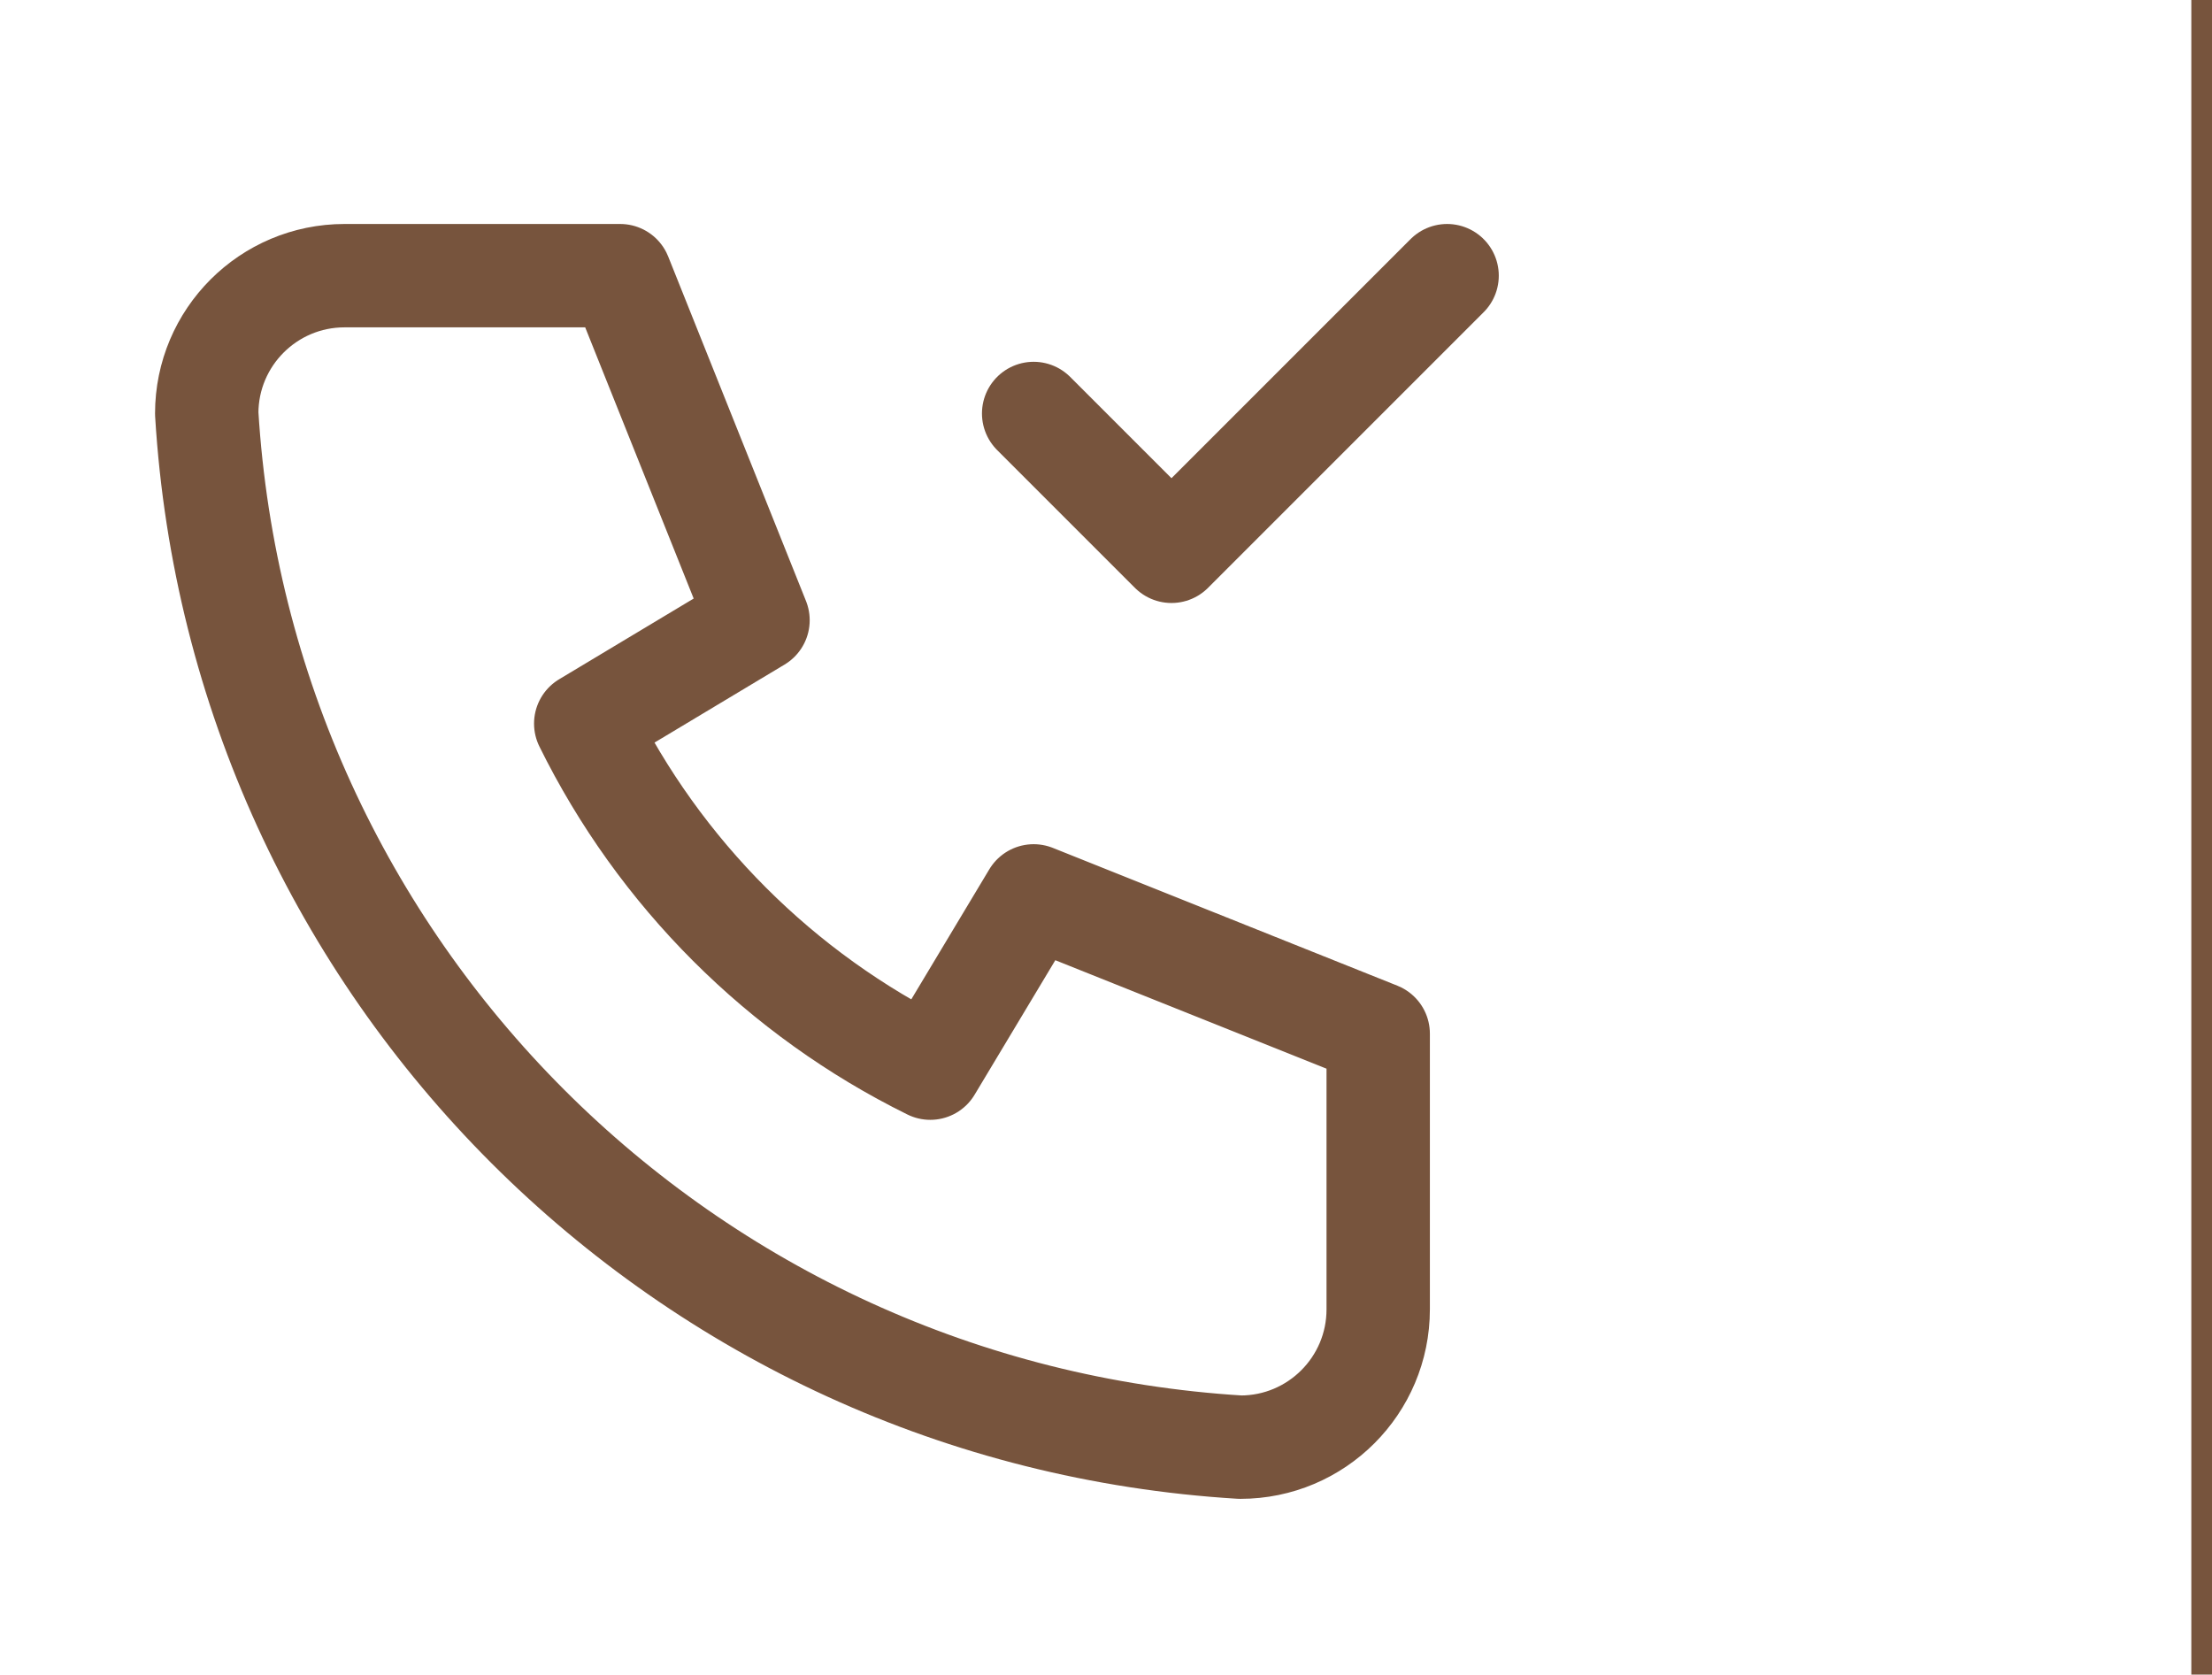
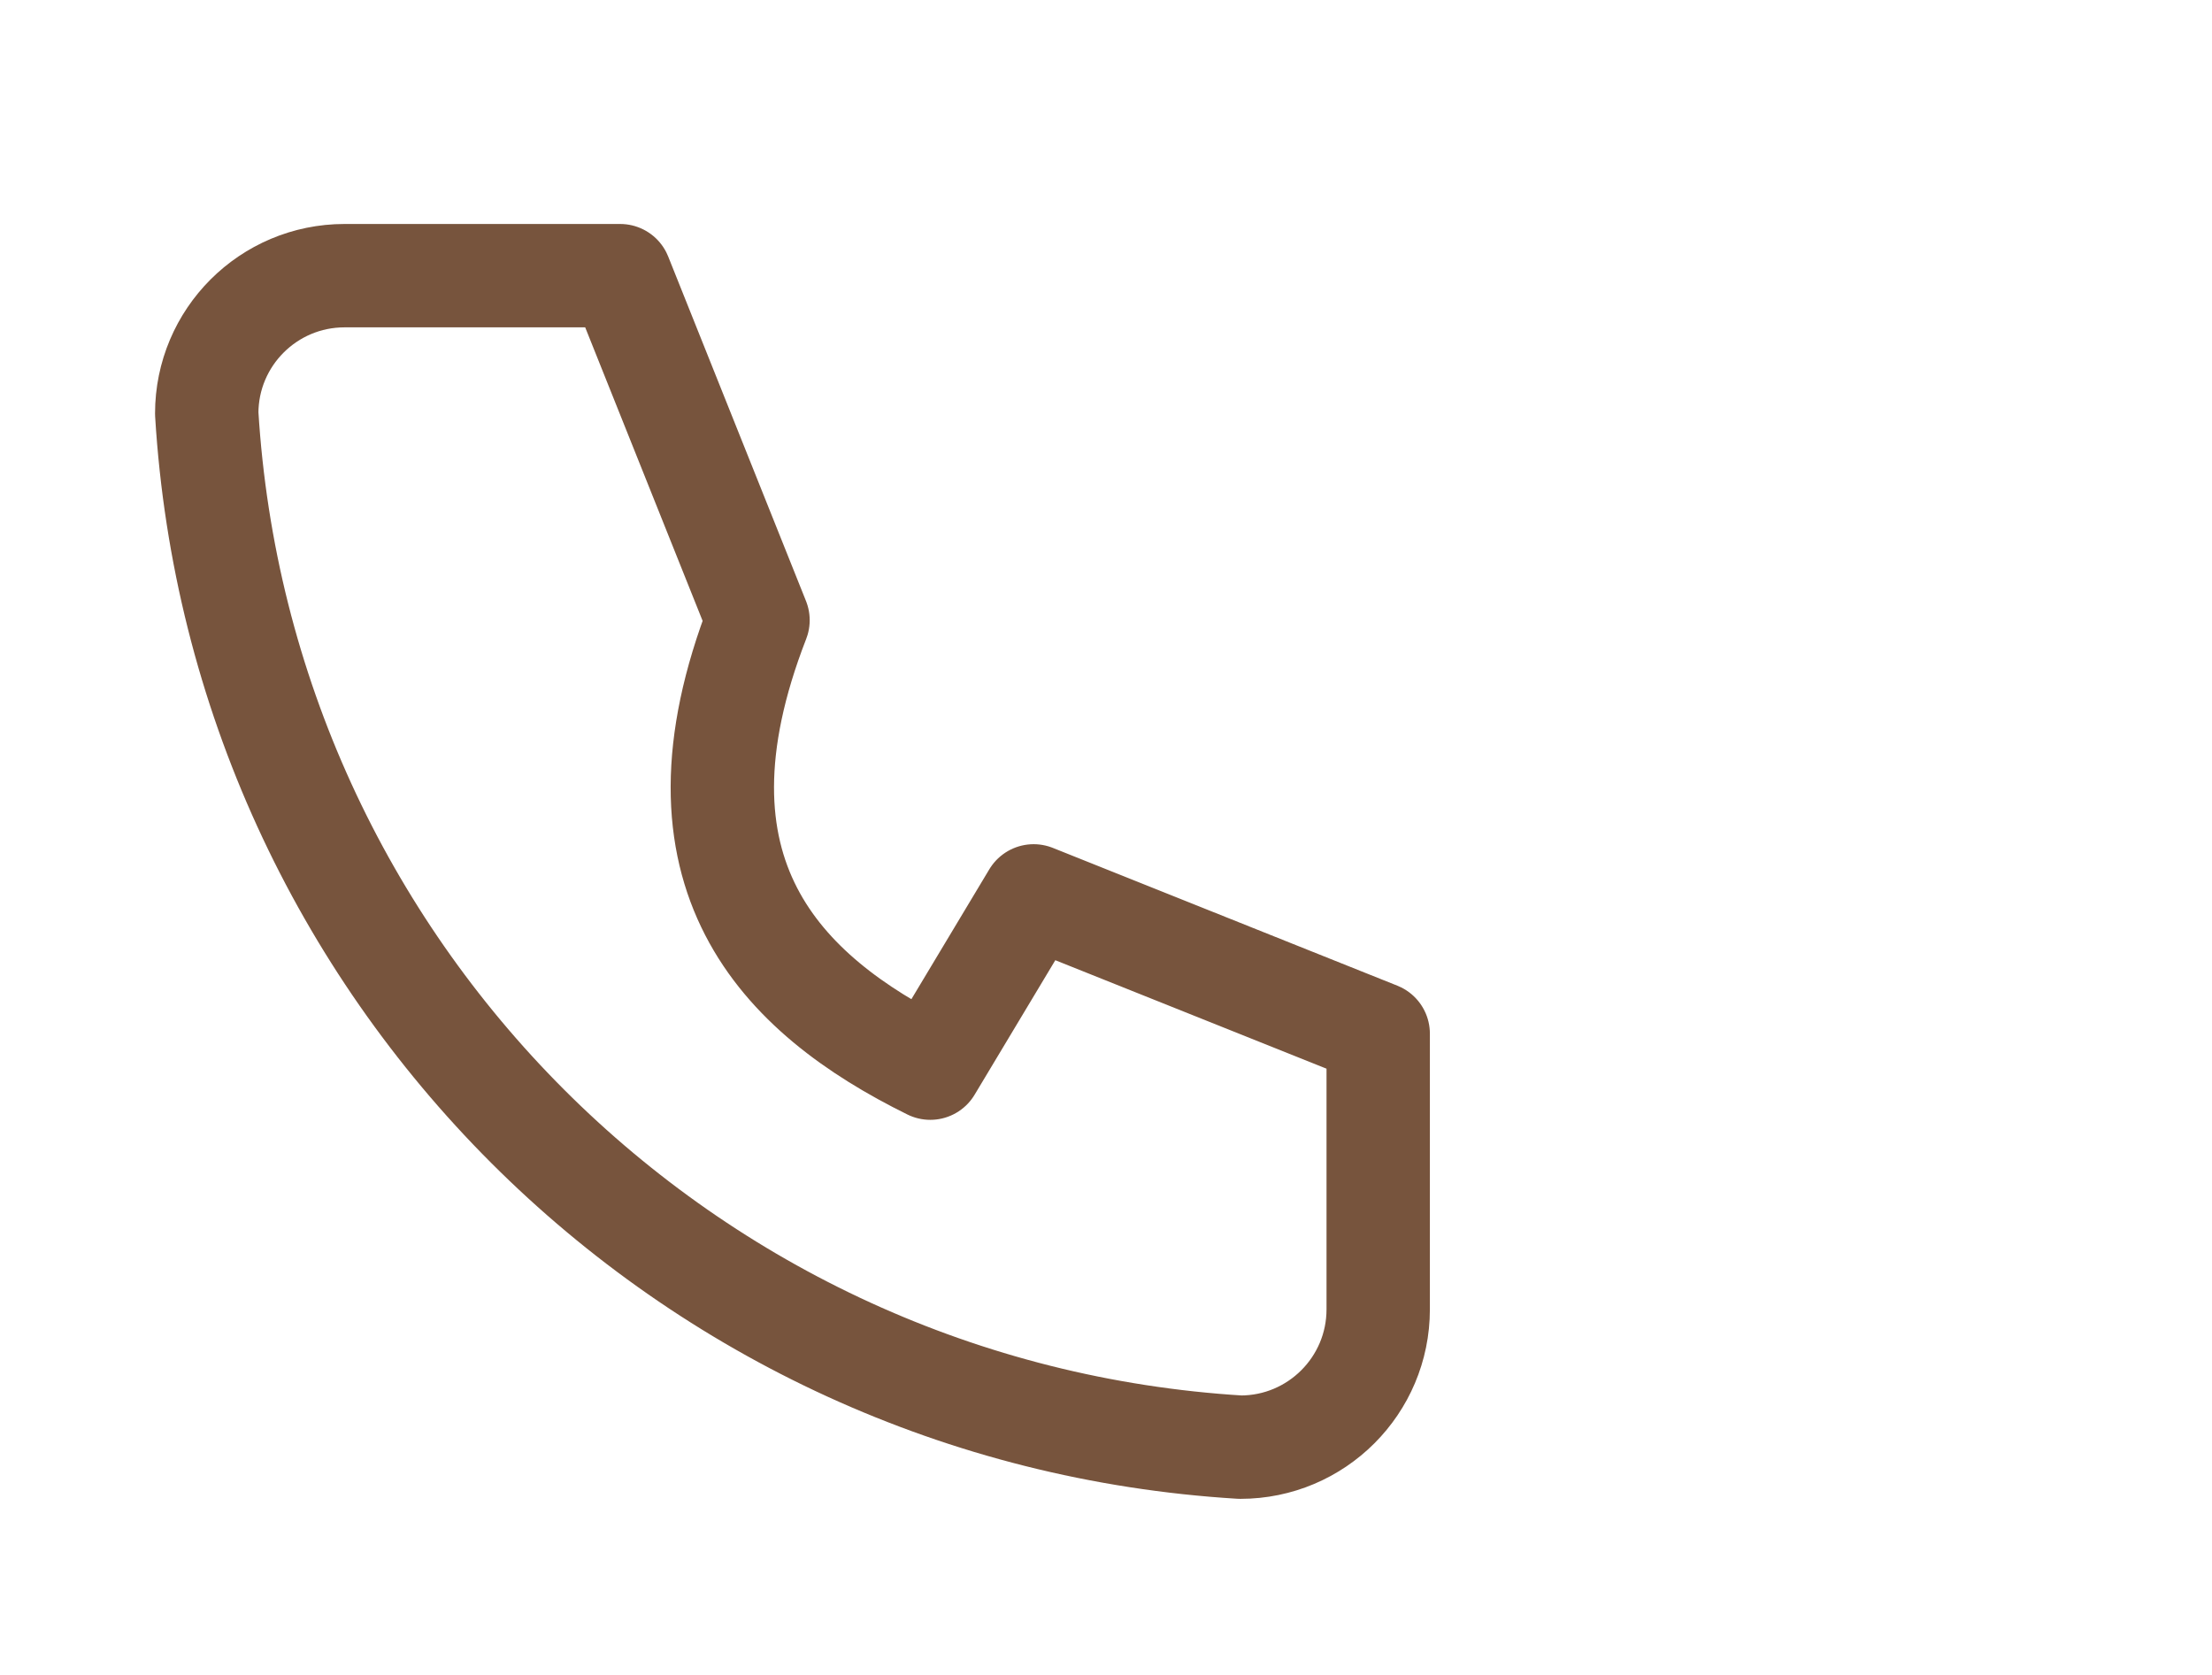
<svg xmlns="http://www.w3.org/2000/svg" width="107" height="81" viewBox="0 0 107 81" fill="none">
-   <path d="M16.667 13.334H30L36.667 30L28.333 35C31.903 42.239 37.762 48.097 45 51.667L50 43.334L66.667 50V63.334C66.667 67.015 63.682 70 60 70C33.092 68.365 11.635 46.908 10 20C10 16.318 12.985 13.334 16.667 13.334" stroke="#77543D" stroke-width="5" stroke-linecap="round" stroke-linejoin="round" />
-   <path d="M50 20L56.667 26.667L70 13.334" stroke="#77543D" stroke-width="5" stroke-linecap="round" stroke-linejoin="round" />
-   <path d="M106.5 81V0" stroke="#77543D" />
+   <path d="M16.667 13.334H30L36.667 30C31.903 42.239 37.762 48.097 45 51.667L50 43.334L66.667 50V63.334C66.667 67.015 63.682 70 60 70C33.092 68.365 11.635 46.908 10 20C10 16.318 12.985 13.334 16.667 13.334" stroke="#77543D" stroke-width="5" stroke-linecap="round" stroke-linejoin="round" />
</svg>